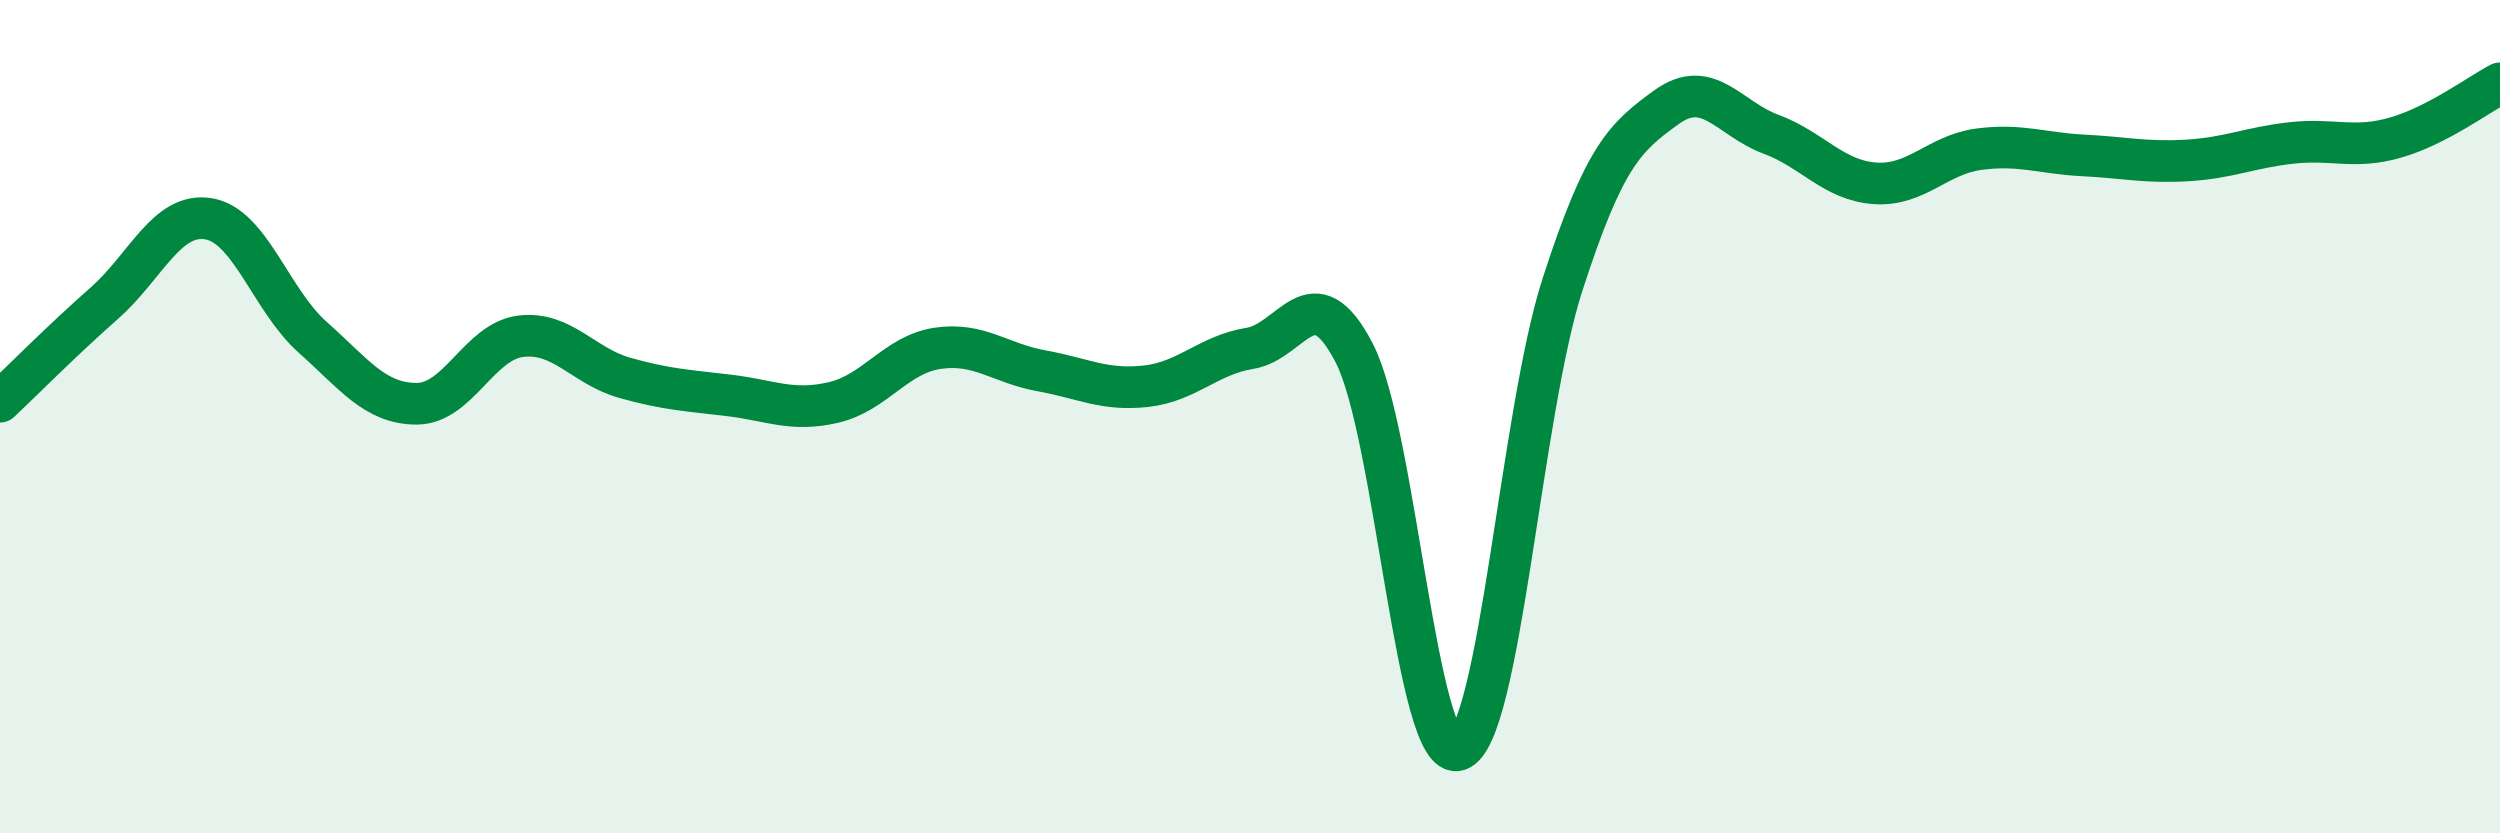
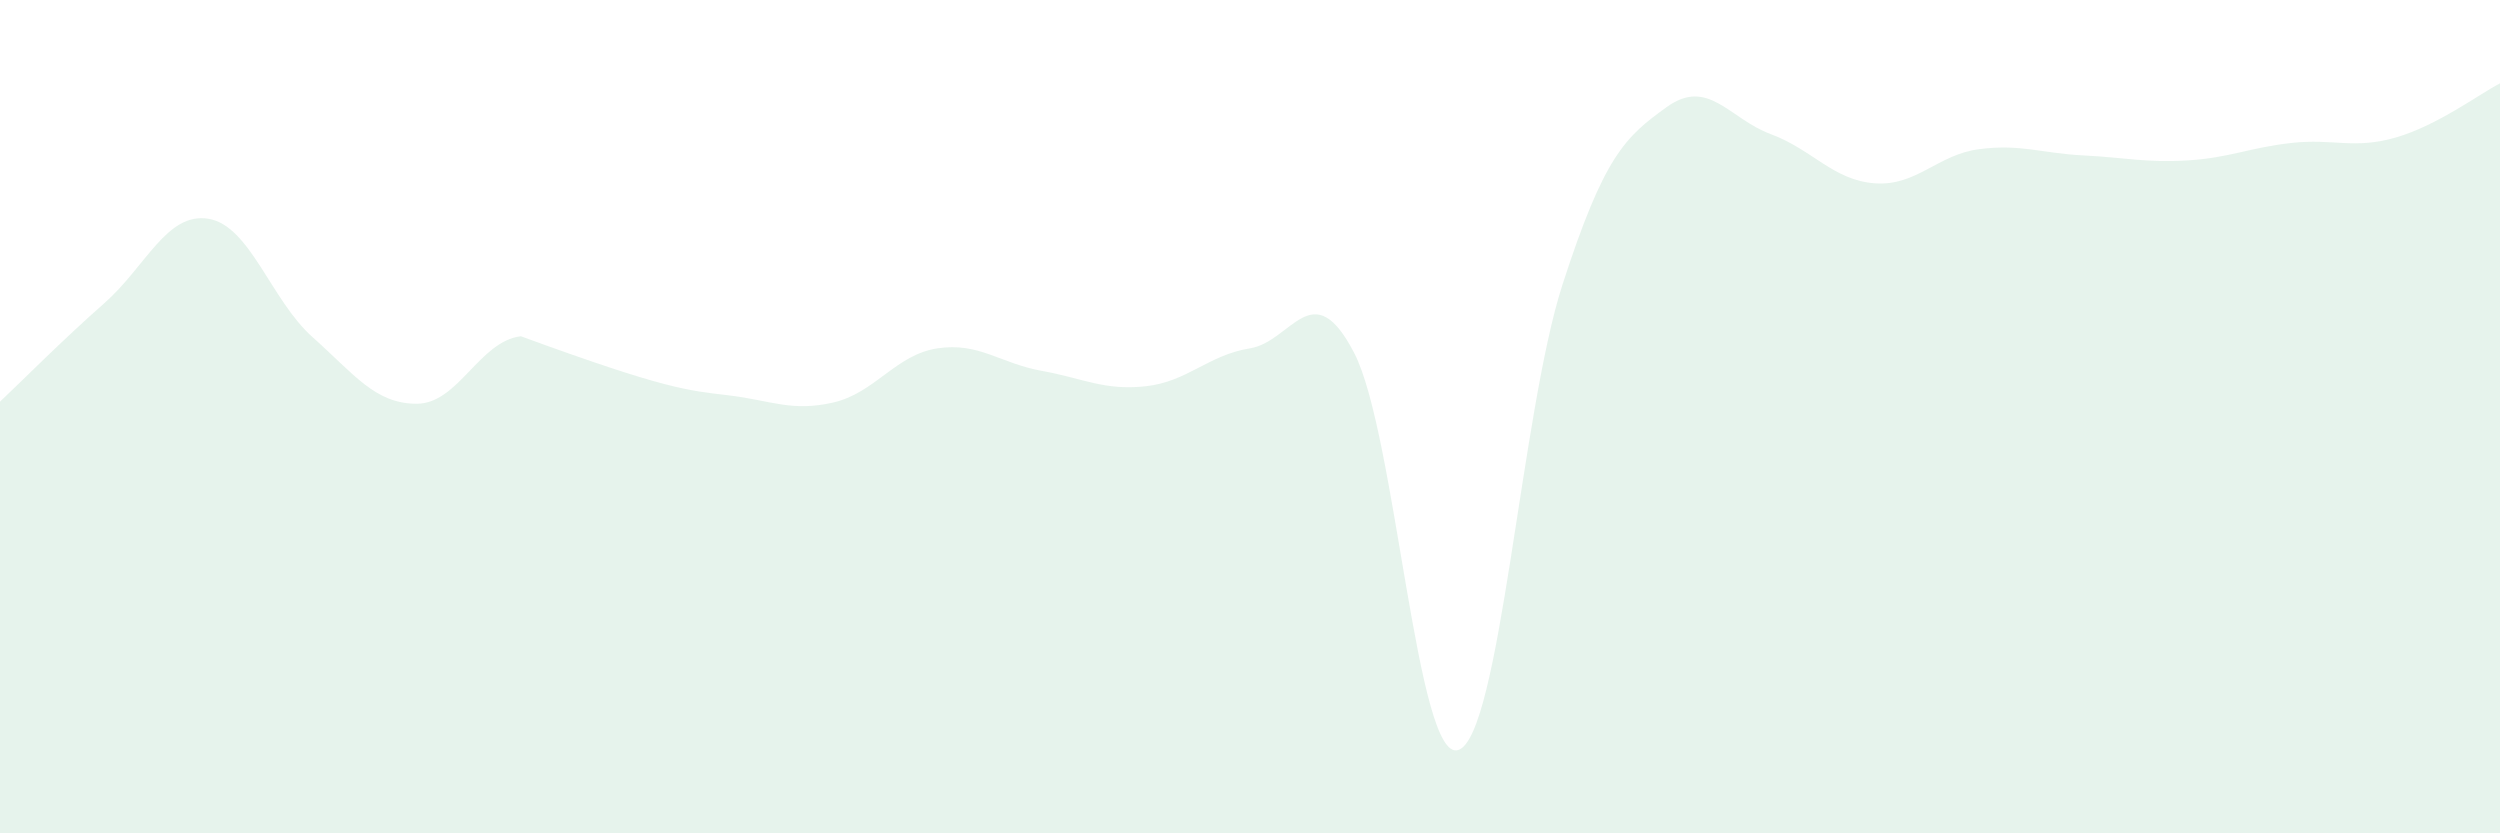
<svg xmlns="http://www.w3.org/2000/svg" width="60" height="20" viewBox="0 0 60 20">
-   <path d="M 0,9.64 C 0.5,9.17 1.5,8.16 2.5,7.28 C 3.5,6.4 4,5.09 5,5.25 C 6,5.41 6.5,7.2 7.5,8.09 C 8.5,8.98 9,9.69 10,9.69 C 11,9.69 11.5,8.19 12.5,8.07 C 13.5,7.95 14,8.79 15,9.07 C 16,9.35 16.5,9.37 17.5,9.49 C 18.5,9.61 19,9.89 20,9.66 C 21,9.43 21.5,8.51 22.5,8.36 C 23.5,8.21 24,8.72 25,8.9 C 26,9.08 26.5,9.38 27.5,9.27 C 28.5,9.16 29,8.52 30,8.36 C 31,8.2 31.5,6.54 32.5,8.47 C 33.5,10.4 34,18.33 35,18 C 36,17.67 36.5,9.92 37.5,6.83 C 38.5,3.74 39,3.29 40,2.57 C 41,1.85 41.5,2.85 42.5,3.22 C 43.5,3.59 44,4.33 45,4.4 C 46,4.47 46.5,3.71 47.5,3.58 C 48.5,3.45 49,3.68 50,3.73 C 51,3.78 51.5,3.91 52.5,3.85 C 53.5,3.79 54,3.54 55,3.43 C 56,3.32 56.5,3.59 57.5,3.3 C 58.5,3.01 59.5,2.26 60,2L60 20L0 20Z" fill="#008740" opacity="0.1" stroke-linecap="round" stroke-linejoin="round" />
-   <path d="M 0,9.64 C 0.5,9.17 1.5,8.16 2.5,7.28 C 3.5,6.4 4,5.09 5,5.25 C 6,5.41 6.5,7.2 7.5,8.09 C 8.5,8.98 9,9.69 10,9.69 C 11,9.69 11.5,8.19 12.5,8.07 C 13.5,7.95 14,8.79 15,9.07 C 16,9.35 16.5,9.37 17.5,9.49 C 18.5,9.61 19,9.89 20,9.66 C 21,9.43 21.5,8.51 22.5,8.36 C 23.5,8.21 24,8.72 25,8.9 C 26,9.08 26.5,9.38 27.5,9.27 C 28.5,9.16 29,8.52 30,8.36 C 31,8.2 31.5,6.54 32.5,8.47 C 33.5,10.4 34,18.33 35,18 C 36,17.67 36.5,9.92 37.5,6.83 C 38.5,3.74 39,3.29 40,2.57 C 41,1.85 41.5,2.85 42.5,3.22 C 43.5,3.59 44,4.33 45,4.4 C 46,4.47 46.5,3.71 47.5,3.58 C 48.5,3.45 49,3.68 50,3.73 C 51,3.78 51.5,3.91 52.5,3.85 C 53.5,3.79 54,3.54 55,3.43 C 56,3.32 56.5,3.59 57.5,3.3 C 58.5,3.01 59.5,2.26 60,2" stroke="#008740" stroke-width="1" fill="none" stroke-linecap="round" stroke-linejoin="round" />
+   <path d="M 0,9.64 C 0.5,9.17 1.5,8.16 2.5,7.28 C 3.5,6.4 4,5.09 5,5.25 C 6,5.41 6.5,7.2 7.5,8.09 C 8.5,8.98 9,9.69 10,9.69 C 11,9.69 11.5,8.19 12.5,8.07 C 16,9.35 16.5,9.37 17.5,9.49 C 18.5,9.61 19,9.89 20,9.66 C 21,9.43 21.5,8.51 22.5,8.36 C 23.5,8.21 24,8.72 25,8.9 C 26,9.08 26.5,9.38 27.5,9.27 C 28.5,9.16 29,8.52 30,8.36 C 31,8.2 31.5,6.54 32.5,8.47 C 33.5,10.4 34,18.33 35,18 C 36,17.67 36.5,9.92 37.5,6.83 C 38.5,3.74 39,3.29 40,2.57 C 41,1.85 41.5,2.85 42.5,3.22 C 43.5,3.59 44,4.33 45,4.4 C 46,4.47 46.5,3.71 47.5,3.58 C 48.5,3.45 49,3.68 50,3.73 C 51,3.78 51.5,3.91 52.5,3.85 C 53.5,3.79 54,3.54 55,3.43 C 56,3.32 56.5,3.59 57.5,3.3 C 58.5,3.01 59.5,2.26 60,2L60 20L0 20Z" fill="#008740" opacity="0.1" stroke-linecap="round" stroke-linejoin="round" />
</svg>